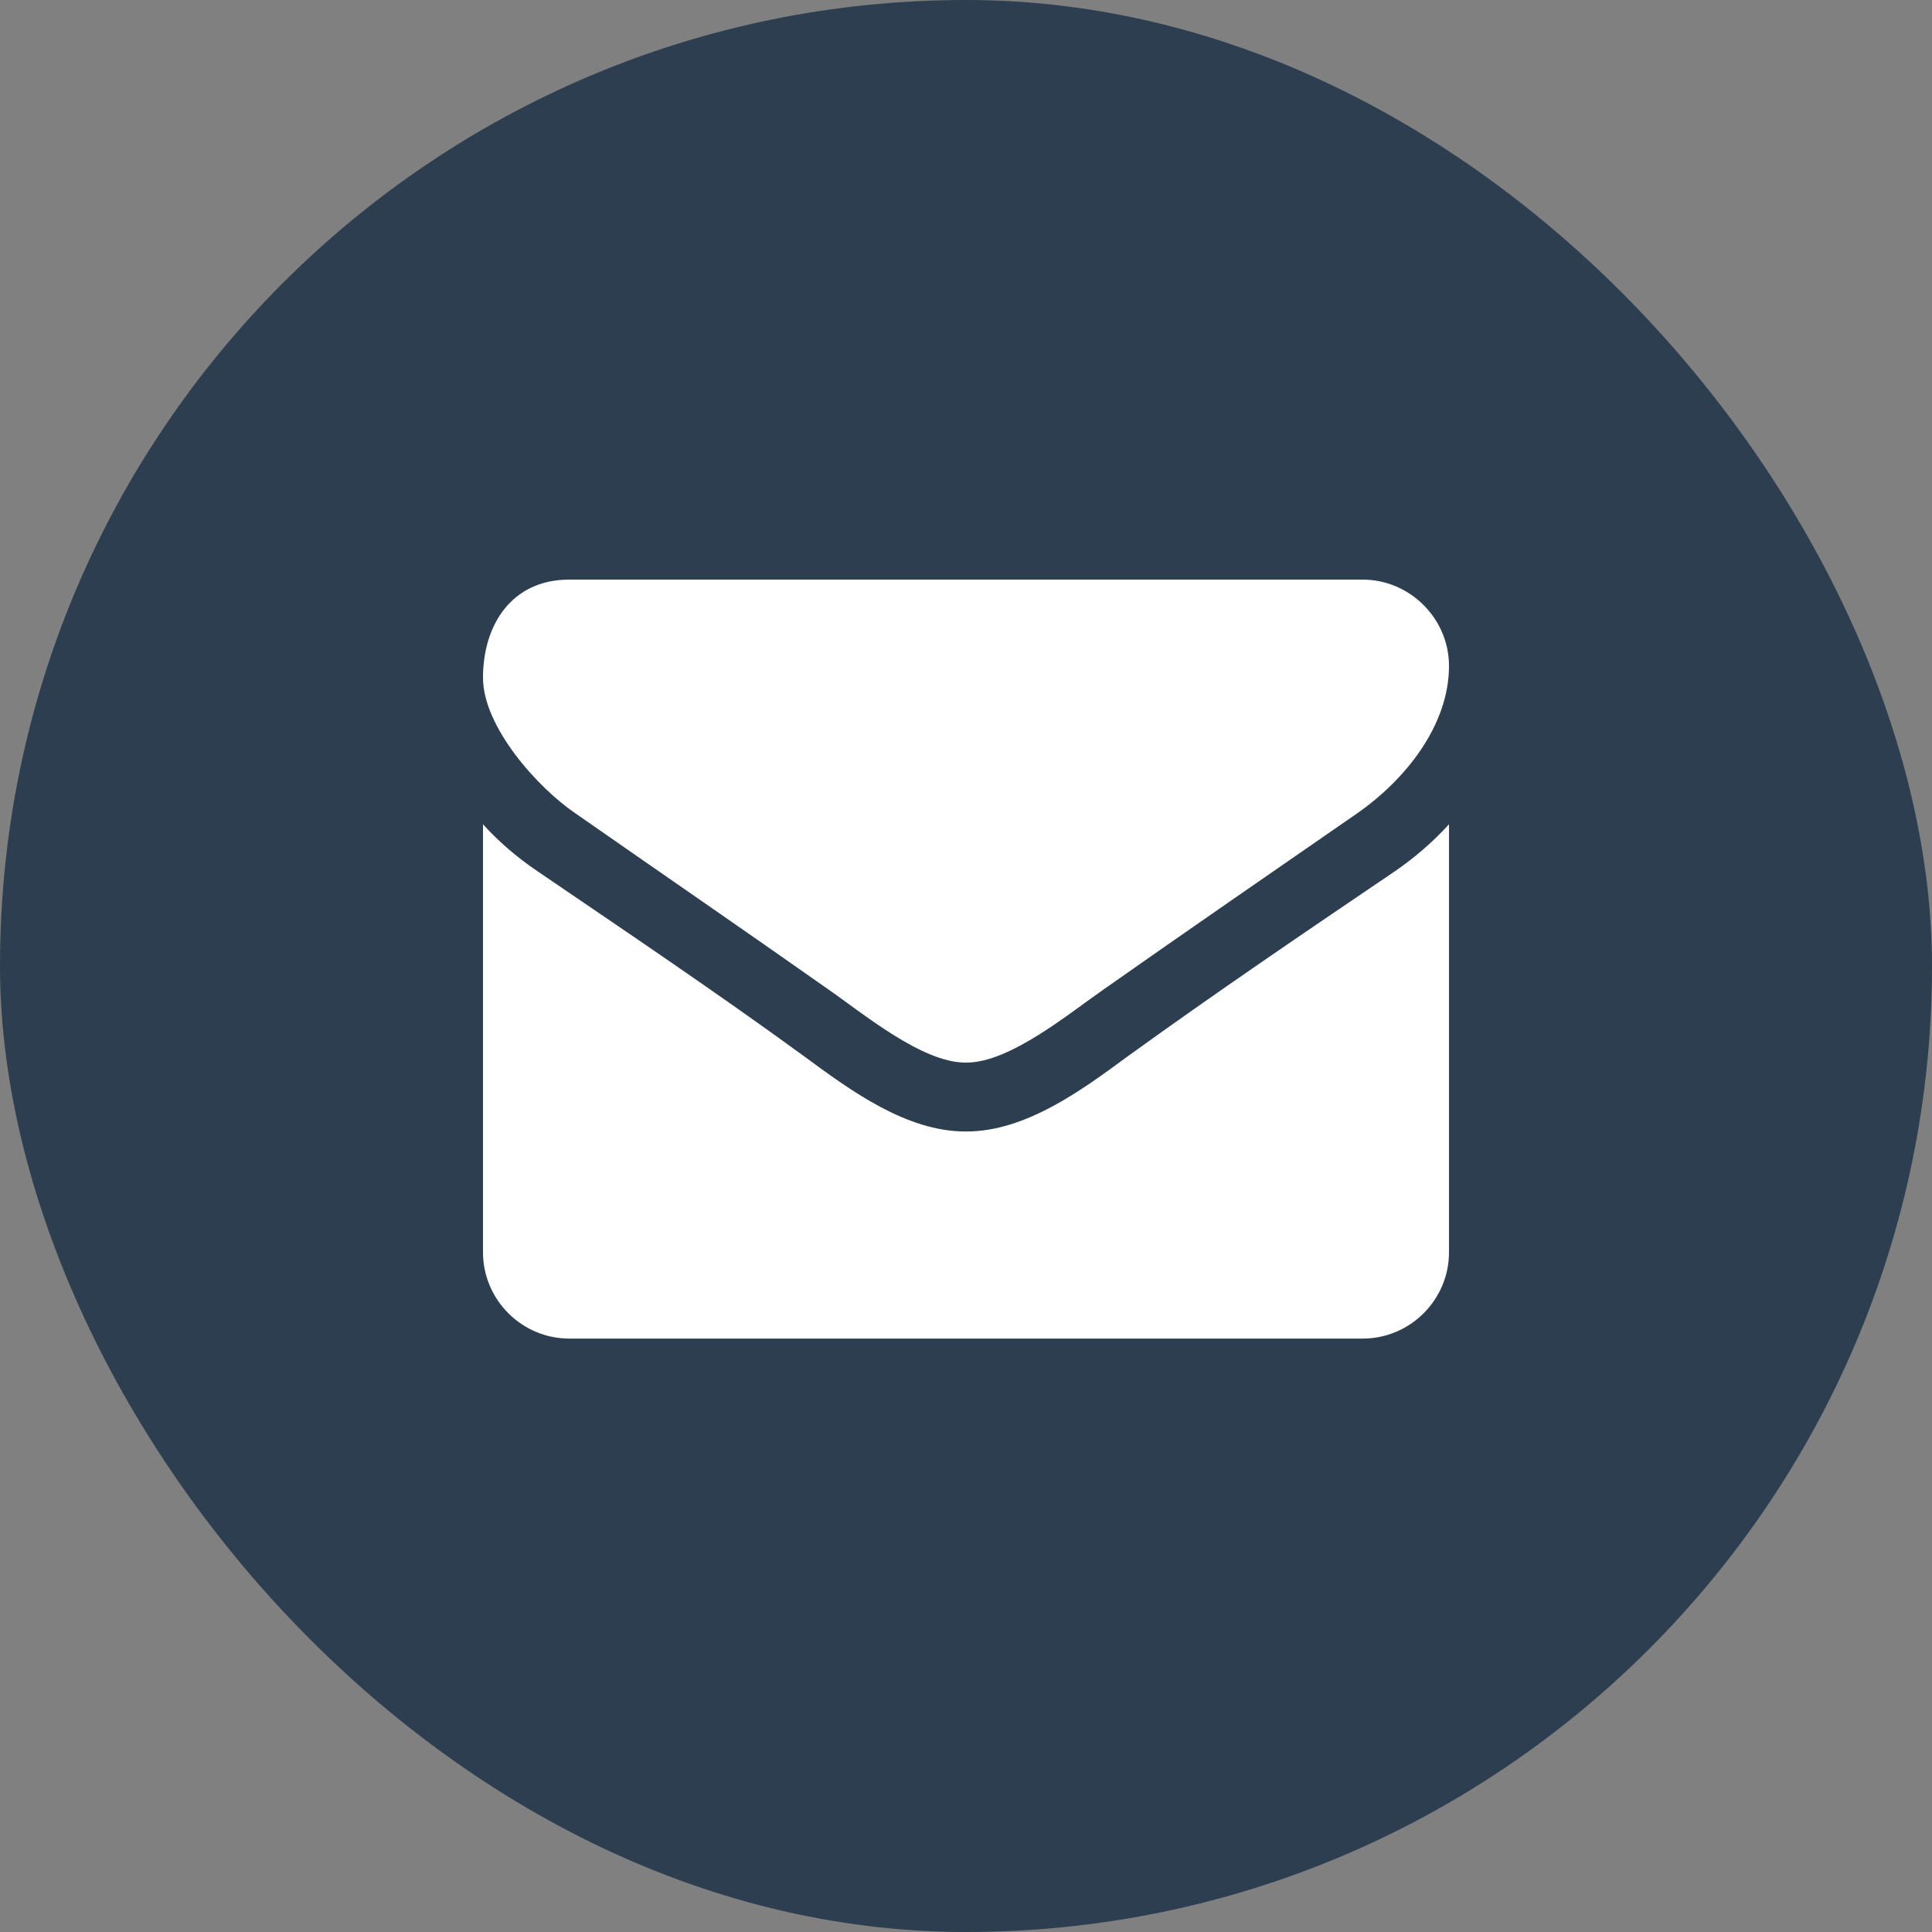
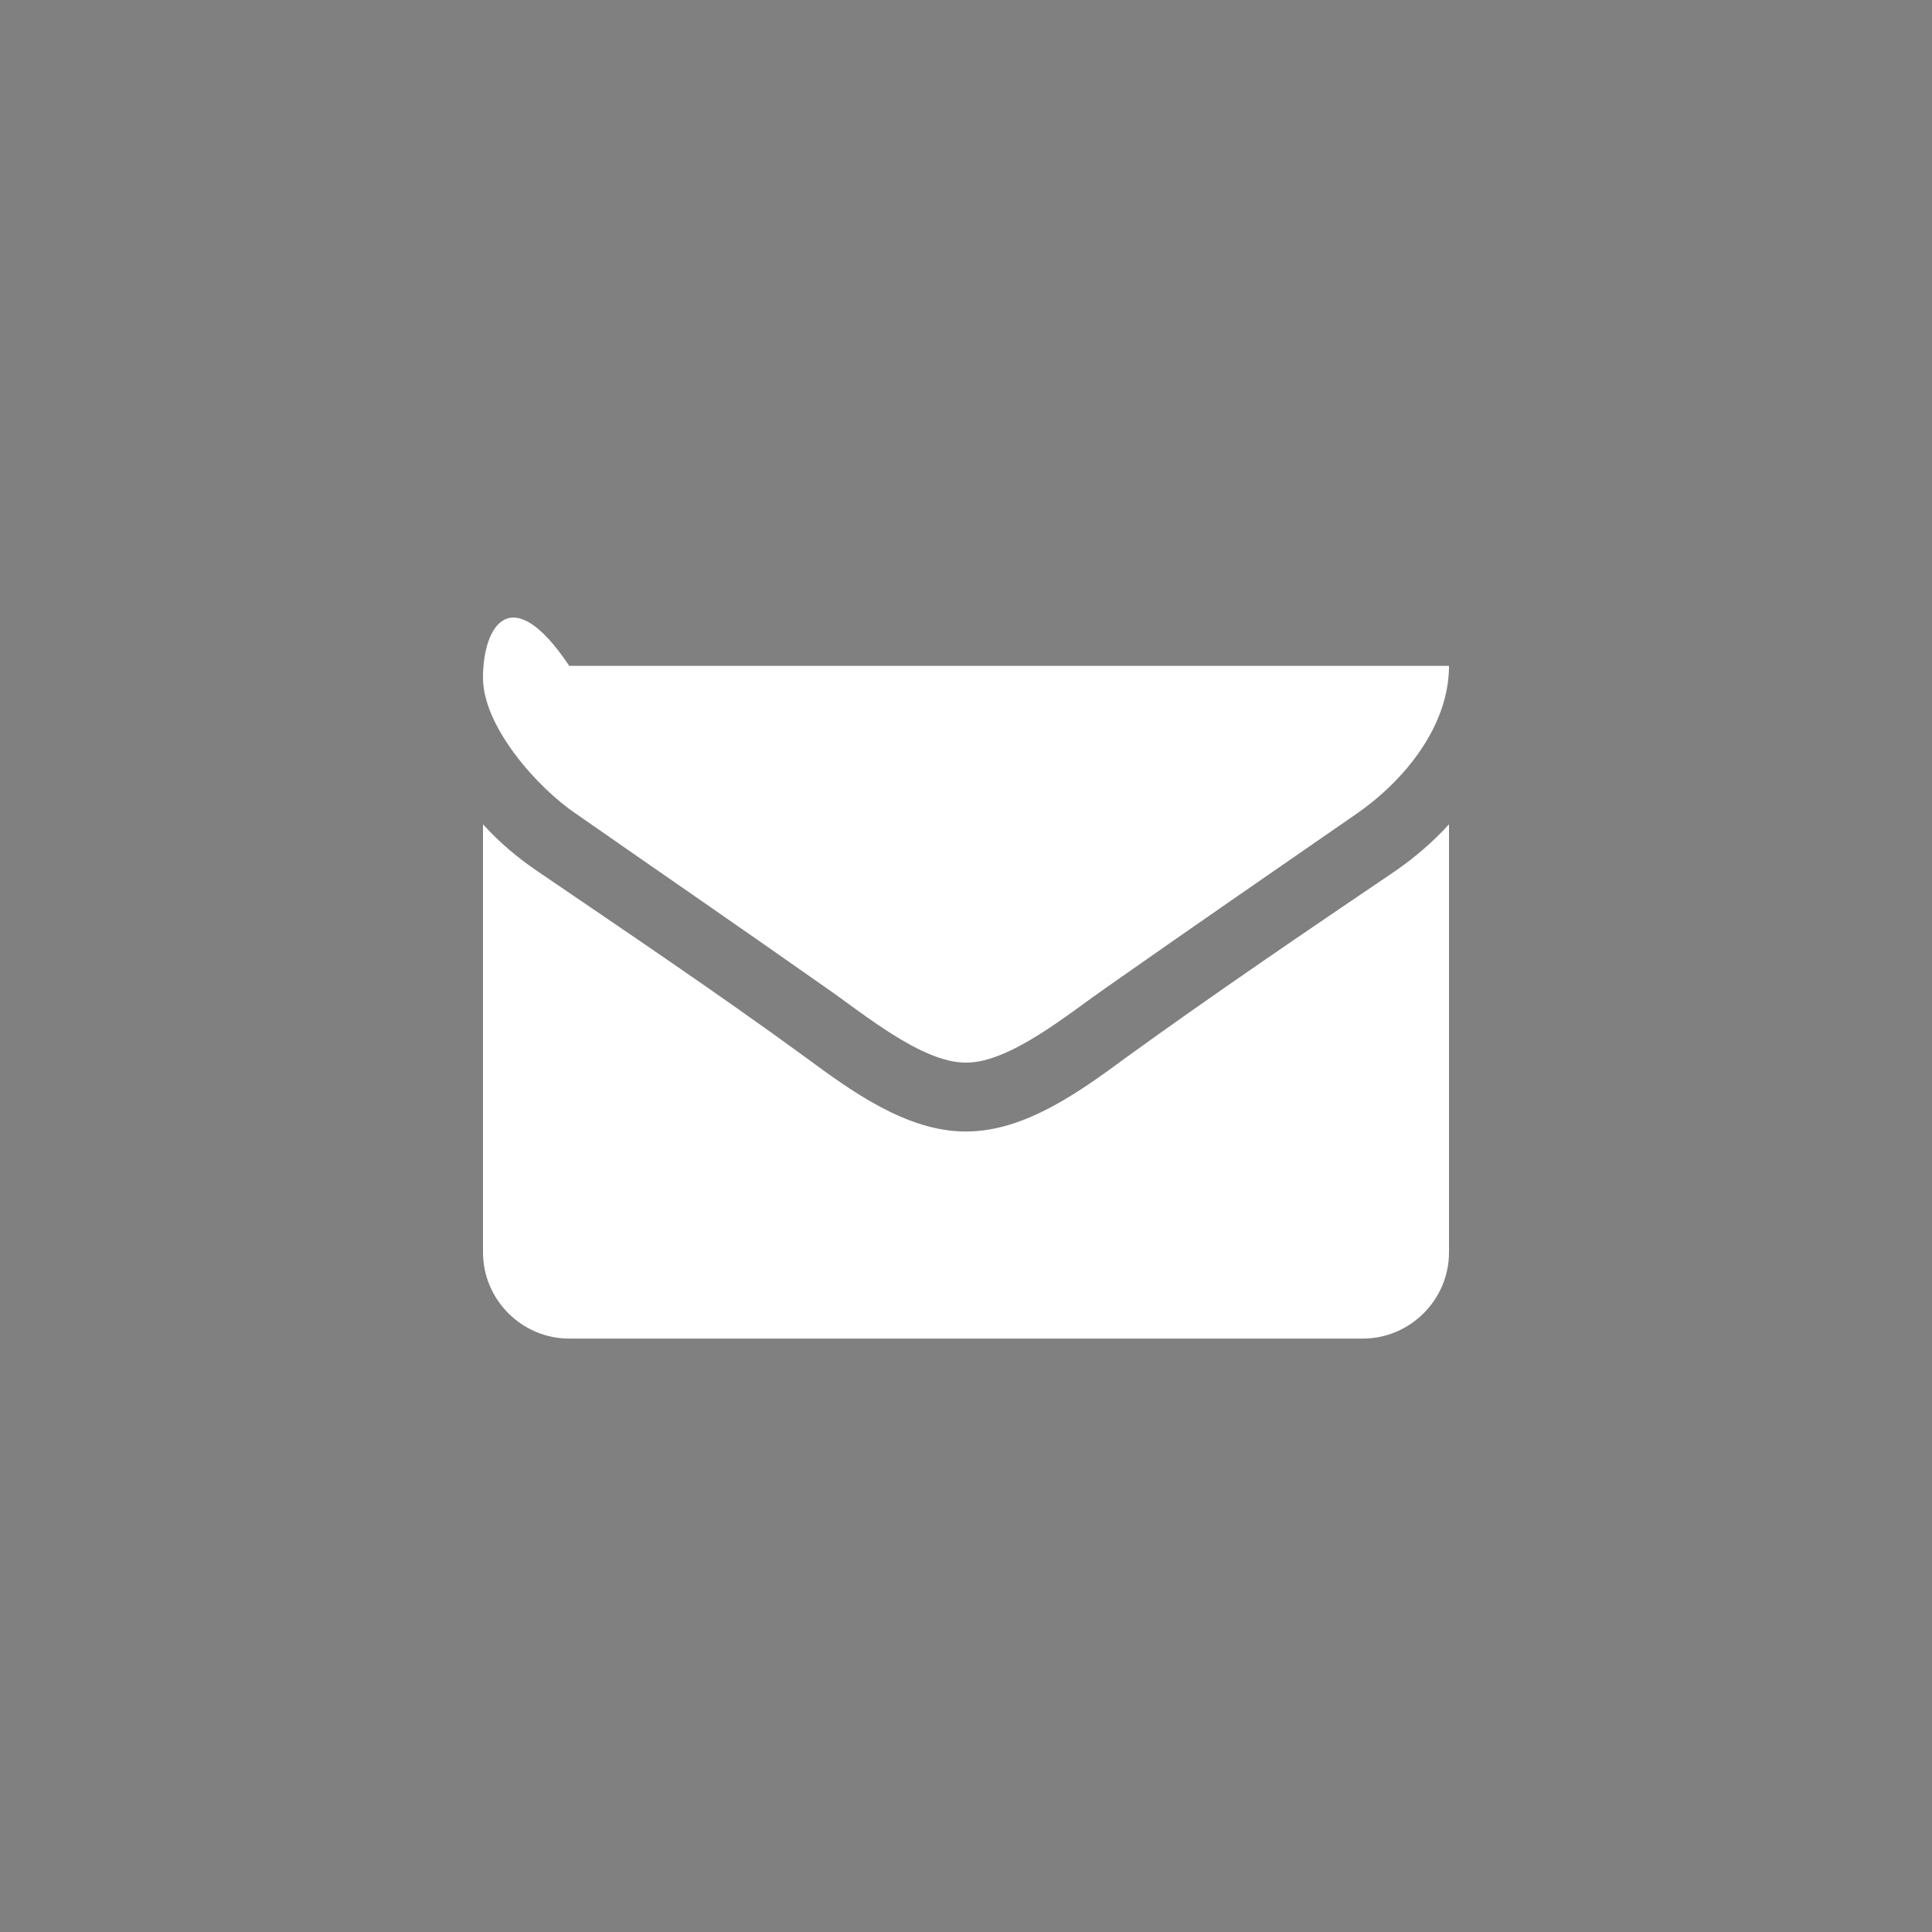
<svg xmlns="http://www.w3.org/2000/svg" width="20" height="20" viewBox="0 0 20 20" fill="none" version="1.1" id="svg1">
  <rect x="0" y="0" width="20" height="20" fill="#808080" stroke="none" />
  <defs id="defs1" />
-   <rect width="20" height="20" rx="10" fill="#8ECBDE" id="rect1" style="fill:#2c3e50;fill-opacity:1" x="0" y="0" />
-   <path d="m 15,8.533 c -0.167,0.184 -0.357,0.346 -0.558,0.485 -0.932,0.631 -1.869,1.267 -2.779,1.925 -0.469,0.346 -1.049,0.77 -1.657,0.77 H 9.994 C 9.386,11.714 8.806,11.29 8.337,10.944 7.427,10.28 6.49,9.65 5.564,9.019 5.357,8.879 5.167,8.718 5,8.533 v 4.431 c 0,0.491 0.402,0.893 0.893,0.893 H 14.107 C 14.598,13.857 15,13.455 15,12.964 Z M 15,6.893 C 15,6.402 14.593,6 14.107,6 H 5.893 C 5.296,6 5,6.469 5,7.016 5,7.523 5.564,8.154 5.96,8.422 6.825,9.025 7.701,9.627 8.566,10.236 8.929,10.487 9.542,11 9.994,11 h 0.011 c 0.452,0 1.066,-0.513 1.429,-0.764 0.865,-0.608 1.741,-1.211 2.612,-1.814 C 14.537,8.081 15,7.518 15,6.893 Z" fill="#ffffff" id="path1" />
+   <path d="m 15,8.533 c -0.167,0.184 -0.357,0.346 -0.558,0.485 -0.932,0.631 -1.869,1.267 -2.779,1.925 -0.469,0.346 -1.049,0.77 -1.657,0.77 H 9.994 C 9.386,11.714 8.806,11.29 8.337,10.944 7.427,10.28 6.49,9.65 5.564,9.019 5.357,8.879 5.167,8.718 5,8.533 v 4.431 c 0,0.491 0.402,0.893 0.893,0.893 H 14.107 C 14.598,13.857 15,13.455 15,12.964 Z M 15,6.893 H 5.893 C 5.296,6 5,6.469 5,7.016 5,7.523 5.564,8.154 5.96,8.422 6.825,9.025 7.701,9.627 8.566,10.236 8.929,10.487 9.542,11 9.994,11 h 0.011 c 0.452,0 1.066,-0.513 1.429,-0.764 0.865,-0.608 1.741,-1.211 2.612,-1.814 C 14.537,8.081 15,7.518 15,6.893 Z" fill="#ffffff" id="path1" />
</svg>